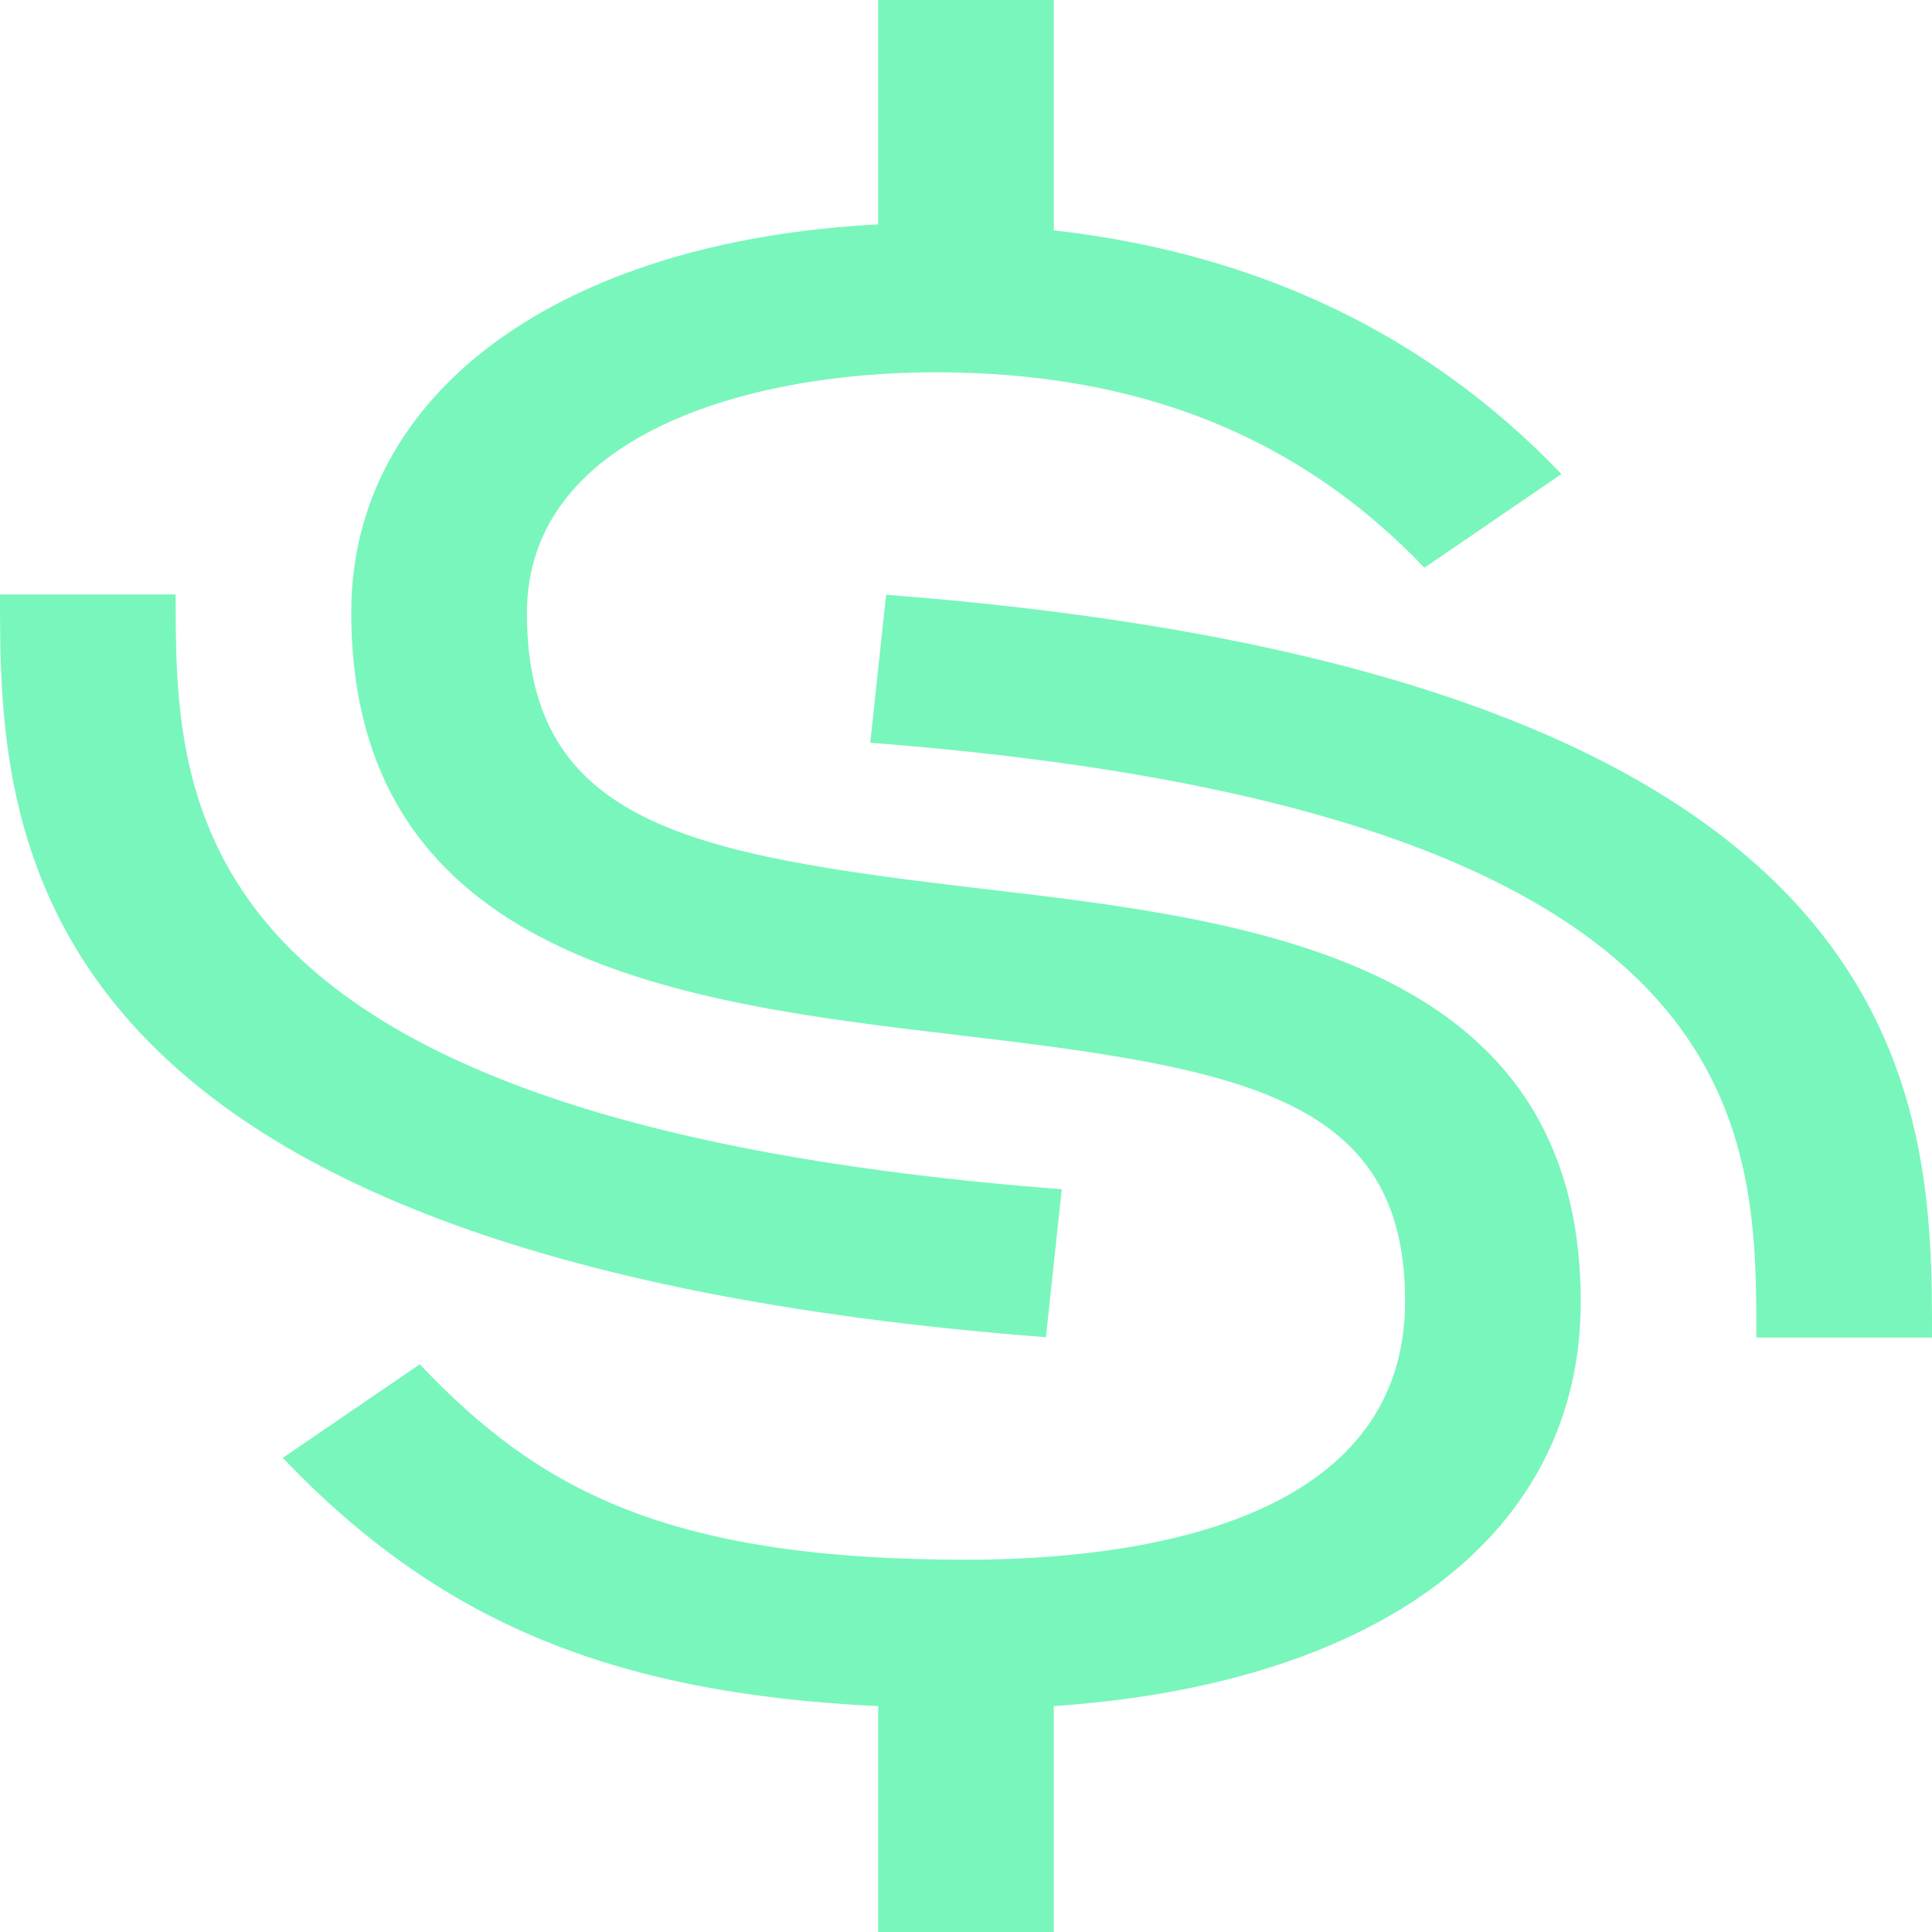
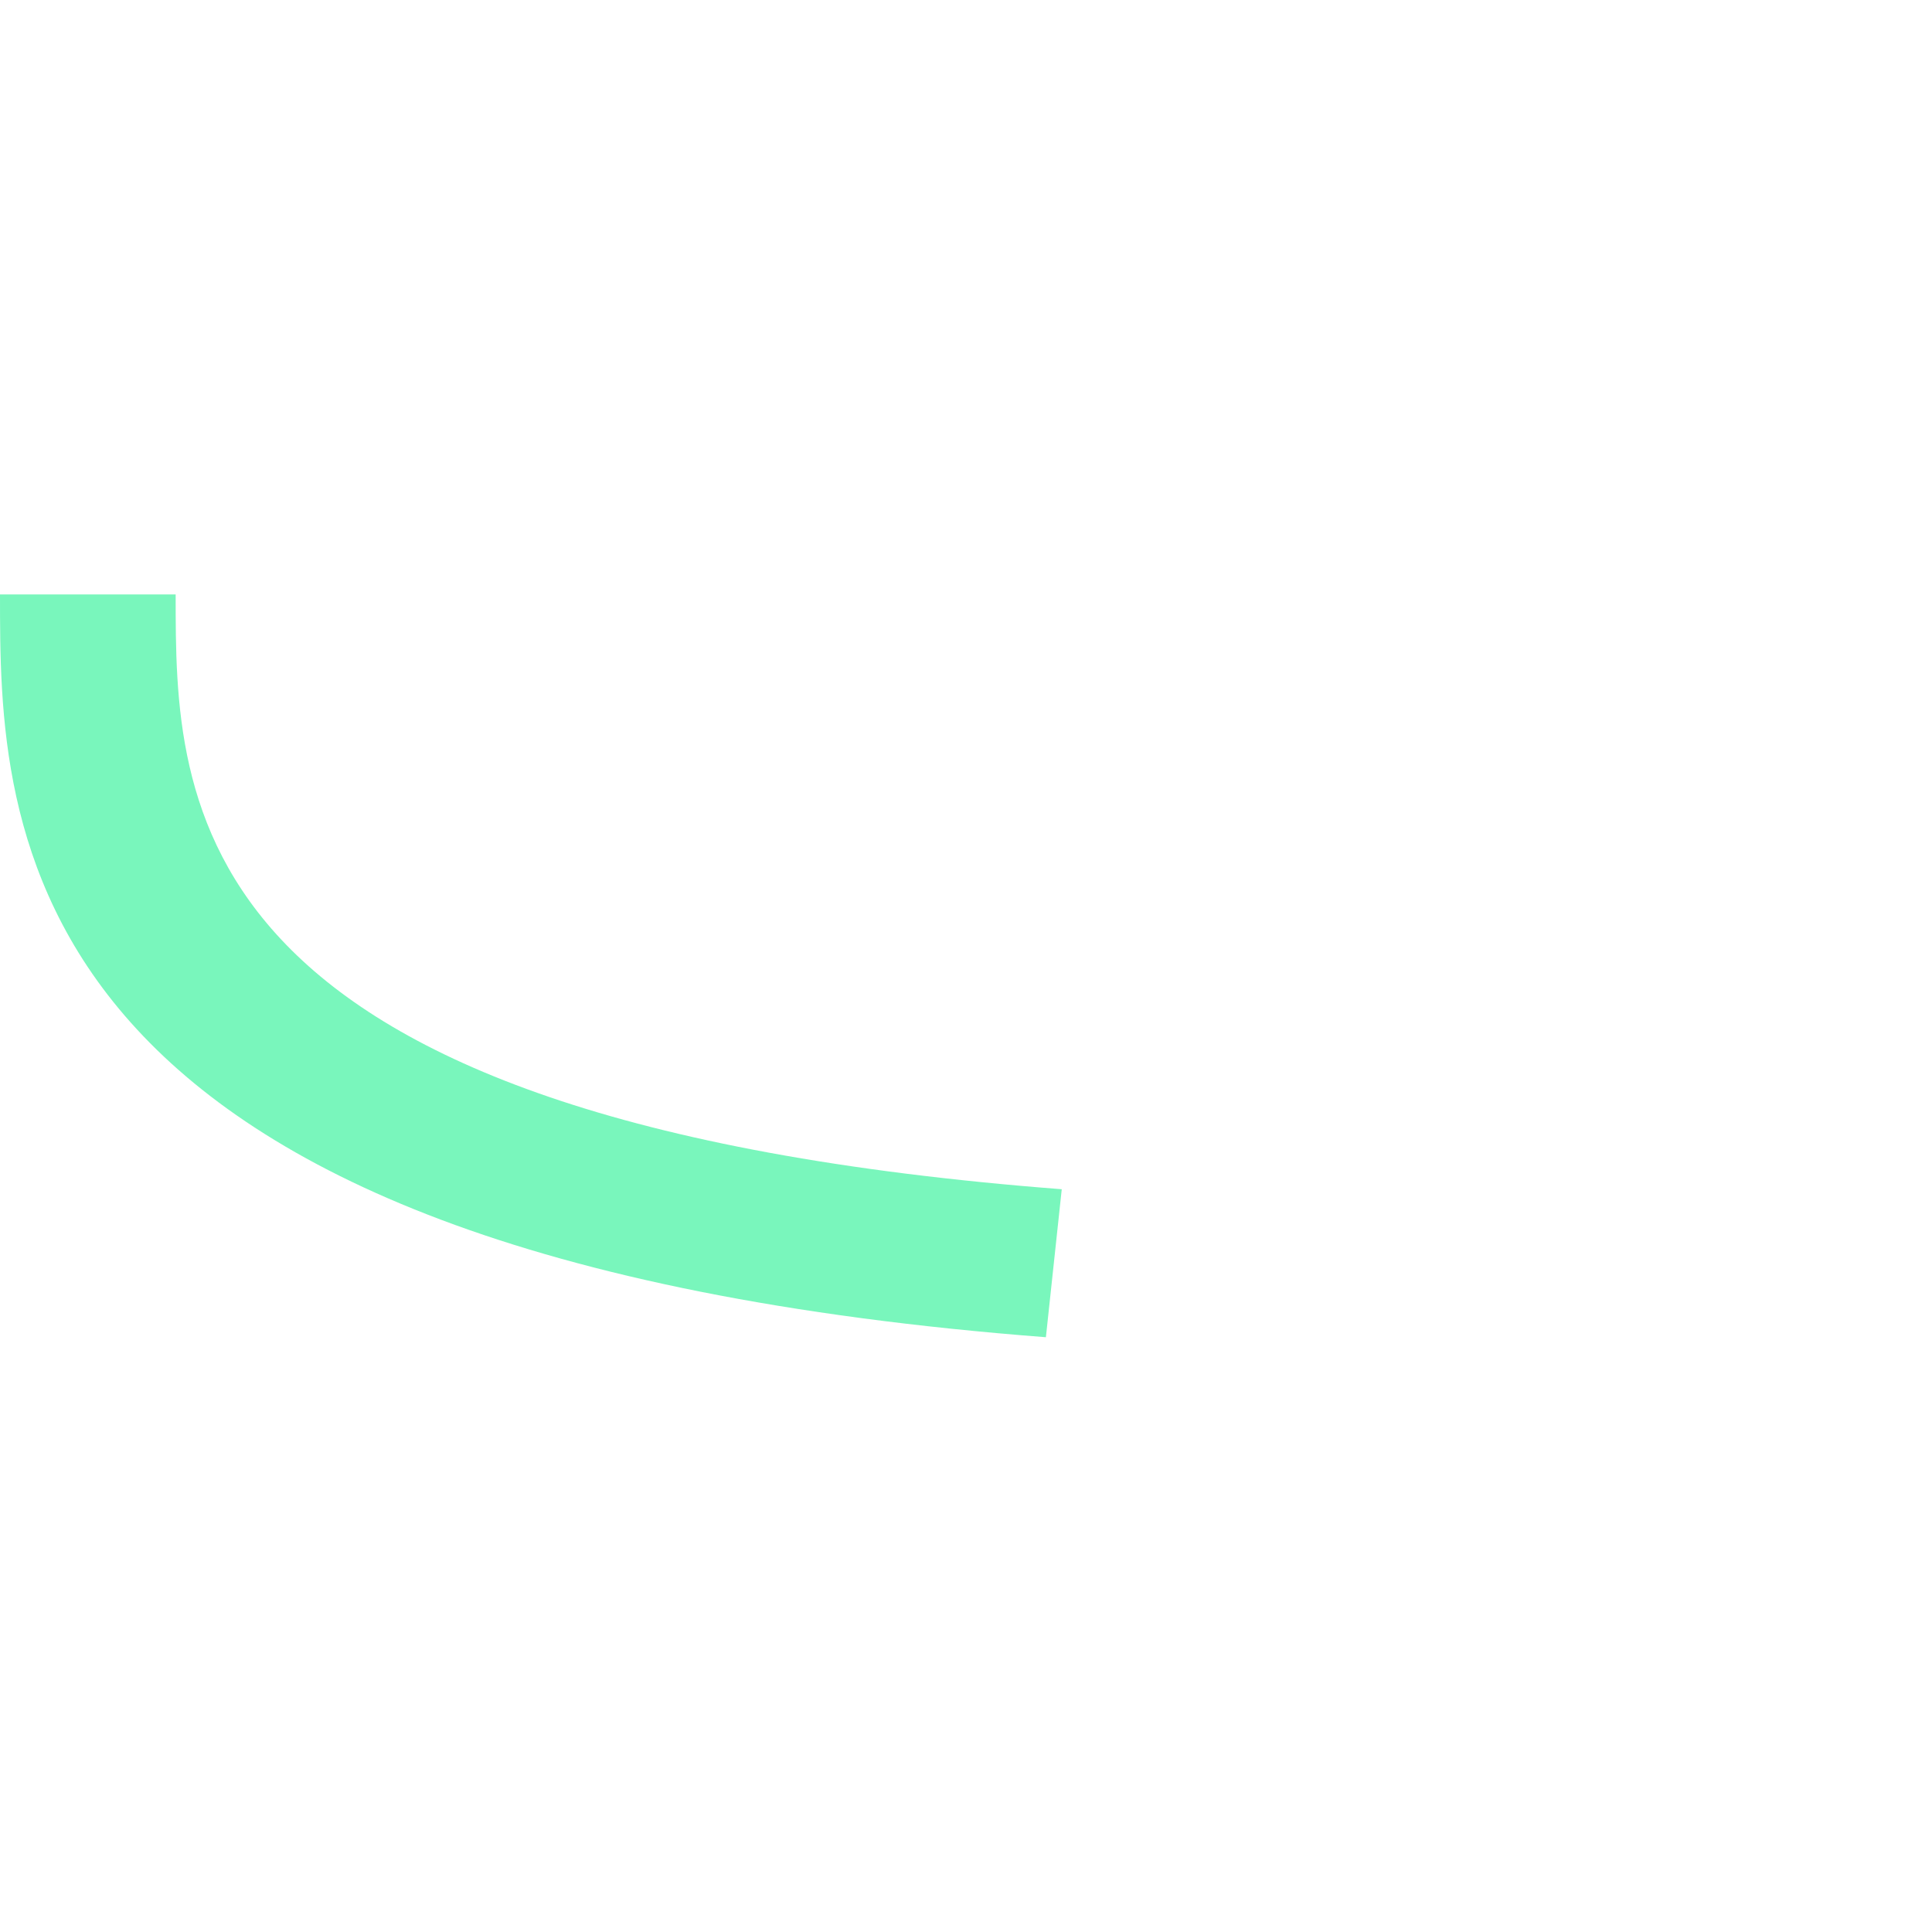
<svg xmlns="http://www.w3.org/2000/svg" width="48" height="48" viewBox="0 0 48 48" fill="none">
-   <path d="M48 33.231H43.636C43.636 28.02 43.636 20.145 21.621 18.454L22.015 14.777C48 16.773 48 27.479 48 33.231Z" fill="#79F6BC" />
  <path d="M25.985 33.223C0 31.227 0 20.521 0 14.769H4.364C4.364 19.98 4.364 27.855 26.379 29.546L25.985 33.223Z" fill="#79F6BC" />
-   <path d="M39.273 32.345C39.273 23.815 31.026 22.855 24.393 22.08C17.171 21.231 13.091 20.492 13.091 15.231C13.091 10.819 18.567 9.249 23.236 9.249C28.298 9.249 32.269 10.837 35.389 14.105L38.793 11.778C35.476 8.308 31.244 6.295 26.182 5.723V0H21.818V5.575C13.92 5.982 8.727 9.748 8.727 15.212C8.727 23.945 17.084 24.923 23.804 25.717C30.895 26.548 34.909 27.268 34.909 32.326C34.909 37.92 28.08 38.751 24 38.751C16.516 38.751 13.353 36.978 10.429 33.895L7.025 36.221C10.887 40.265 15.164 42.074 21.818 42.388V48H26.182V42.388C34.32 41.834 39.273 38.086 39.273 32.345Z" fill="#79F6BC" />
</svg>